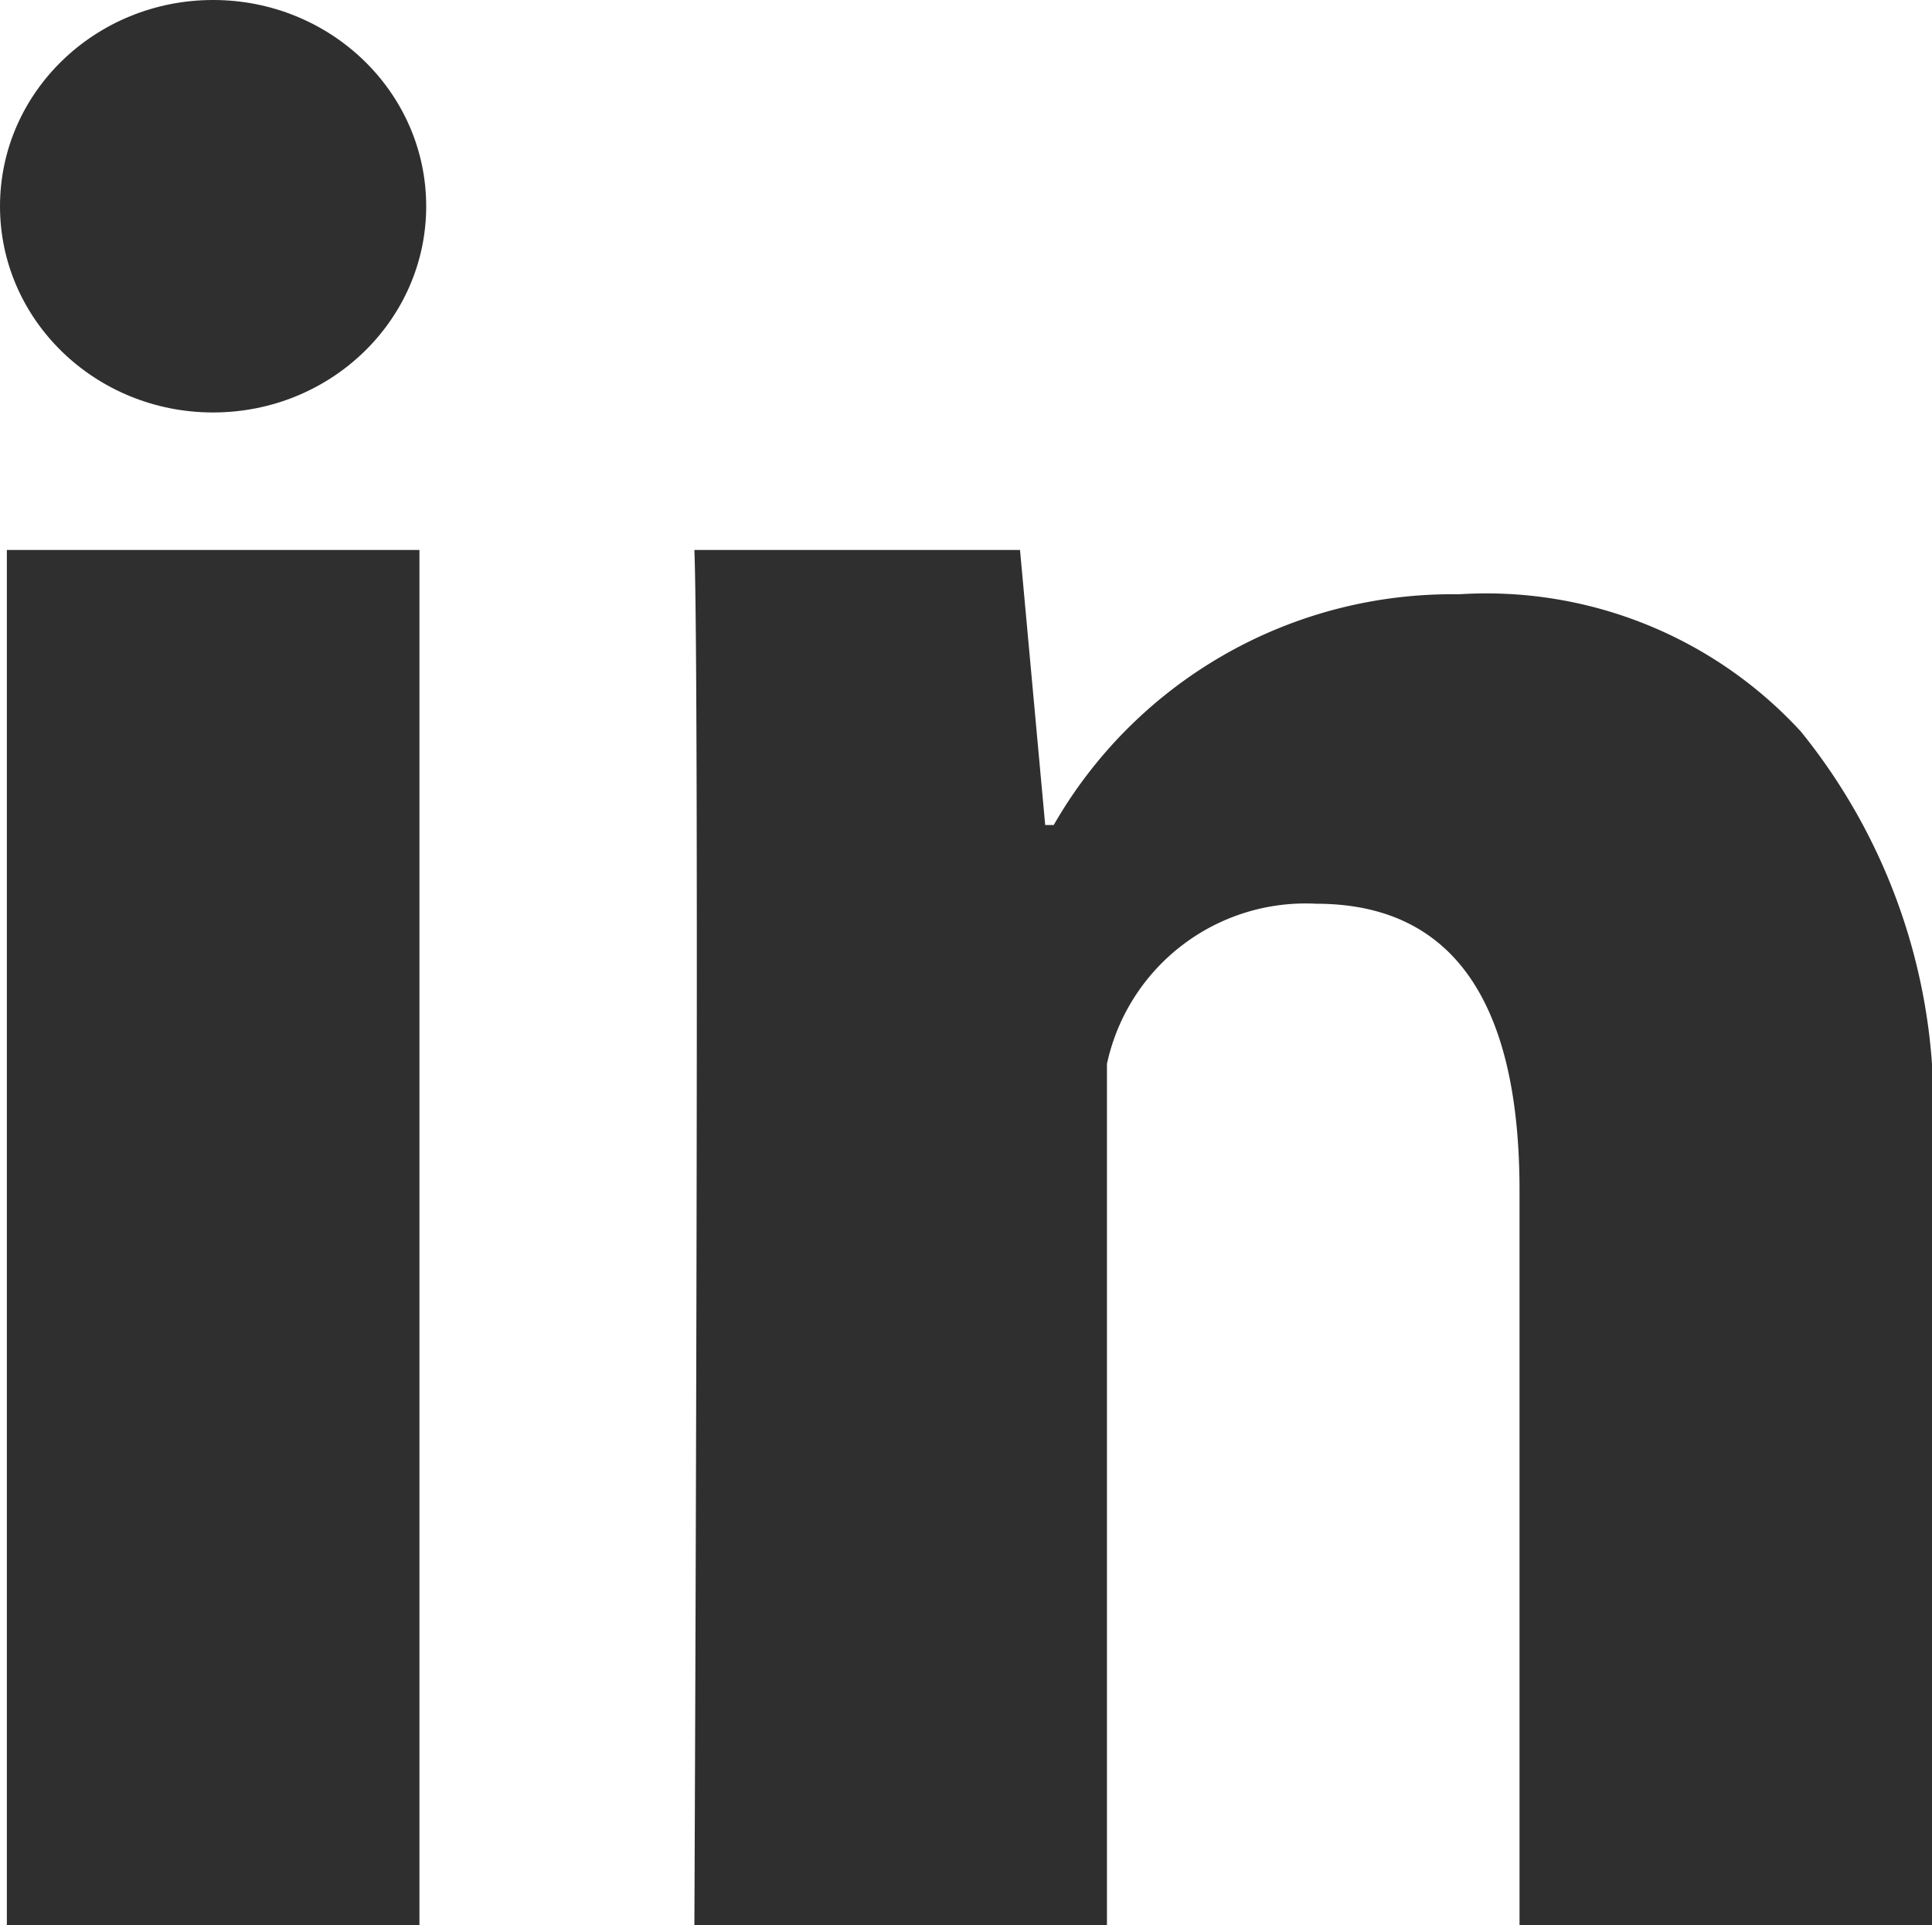
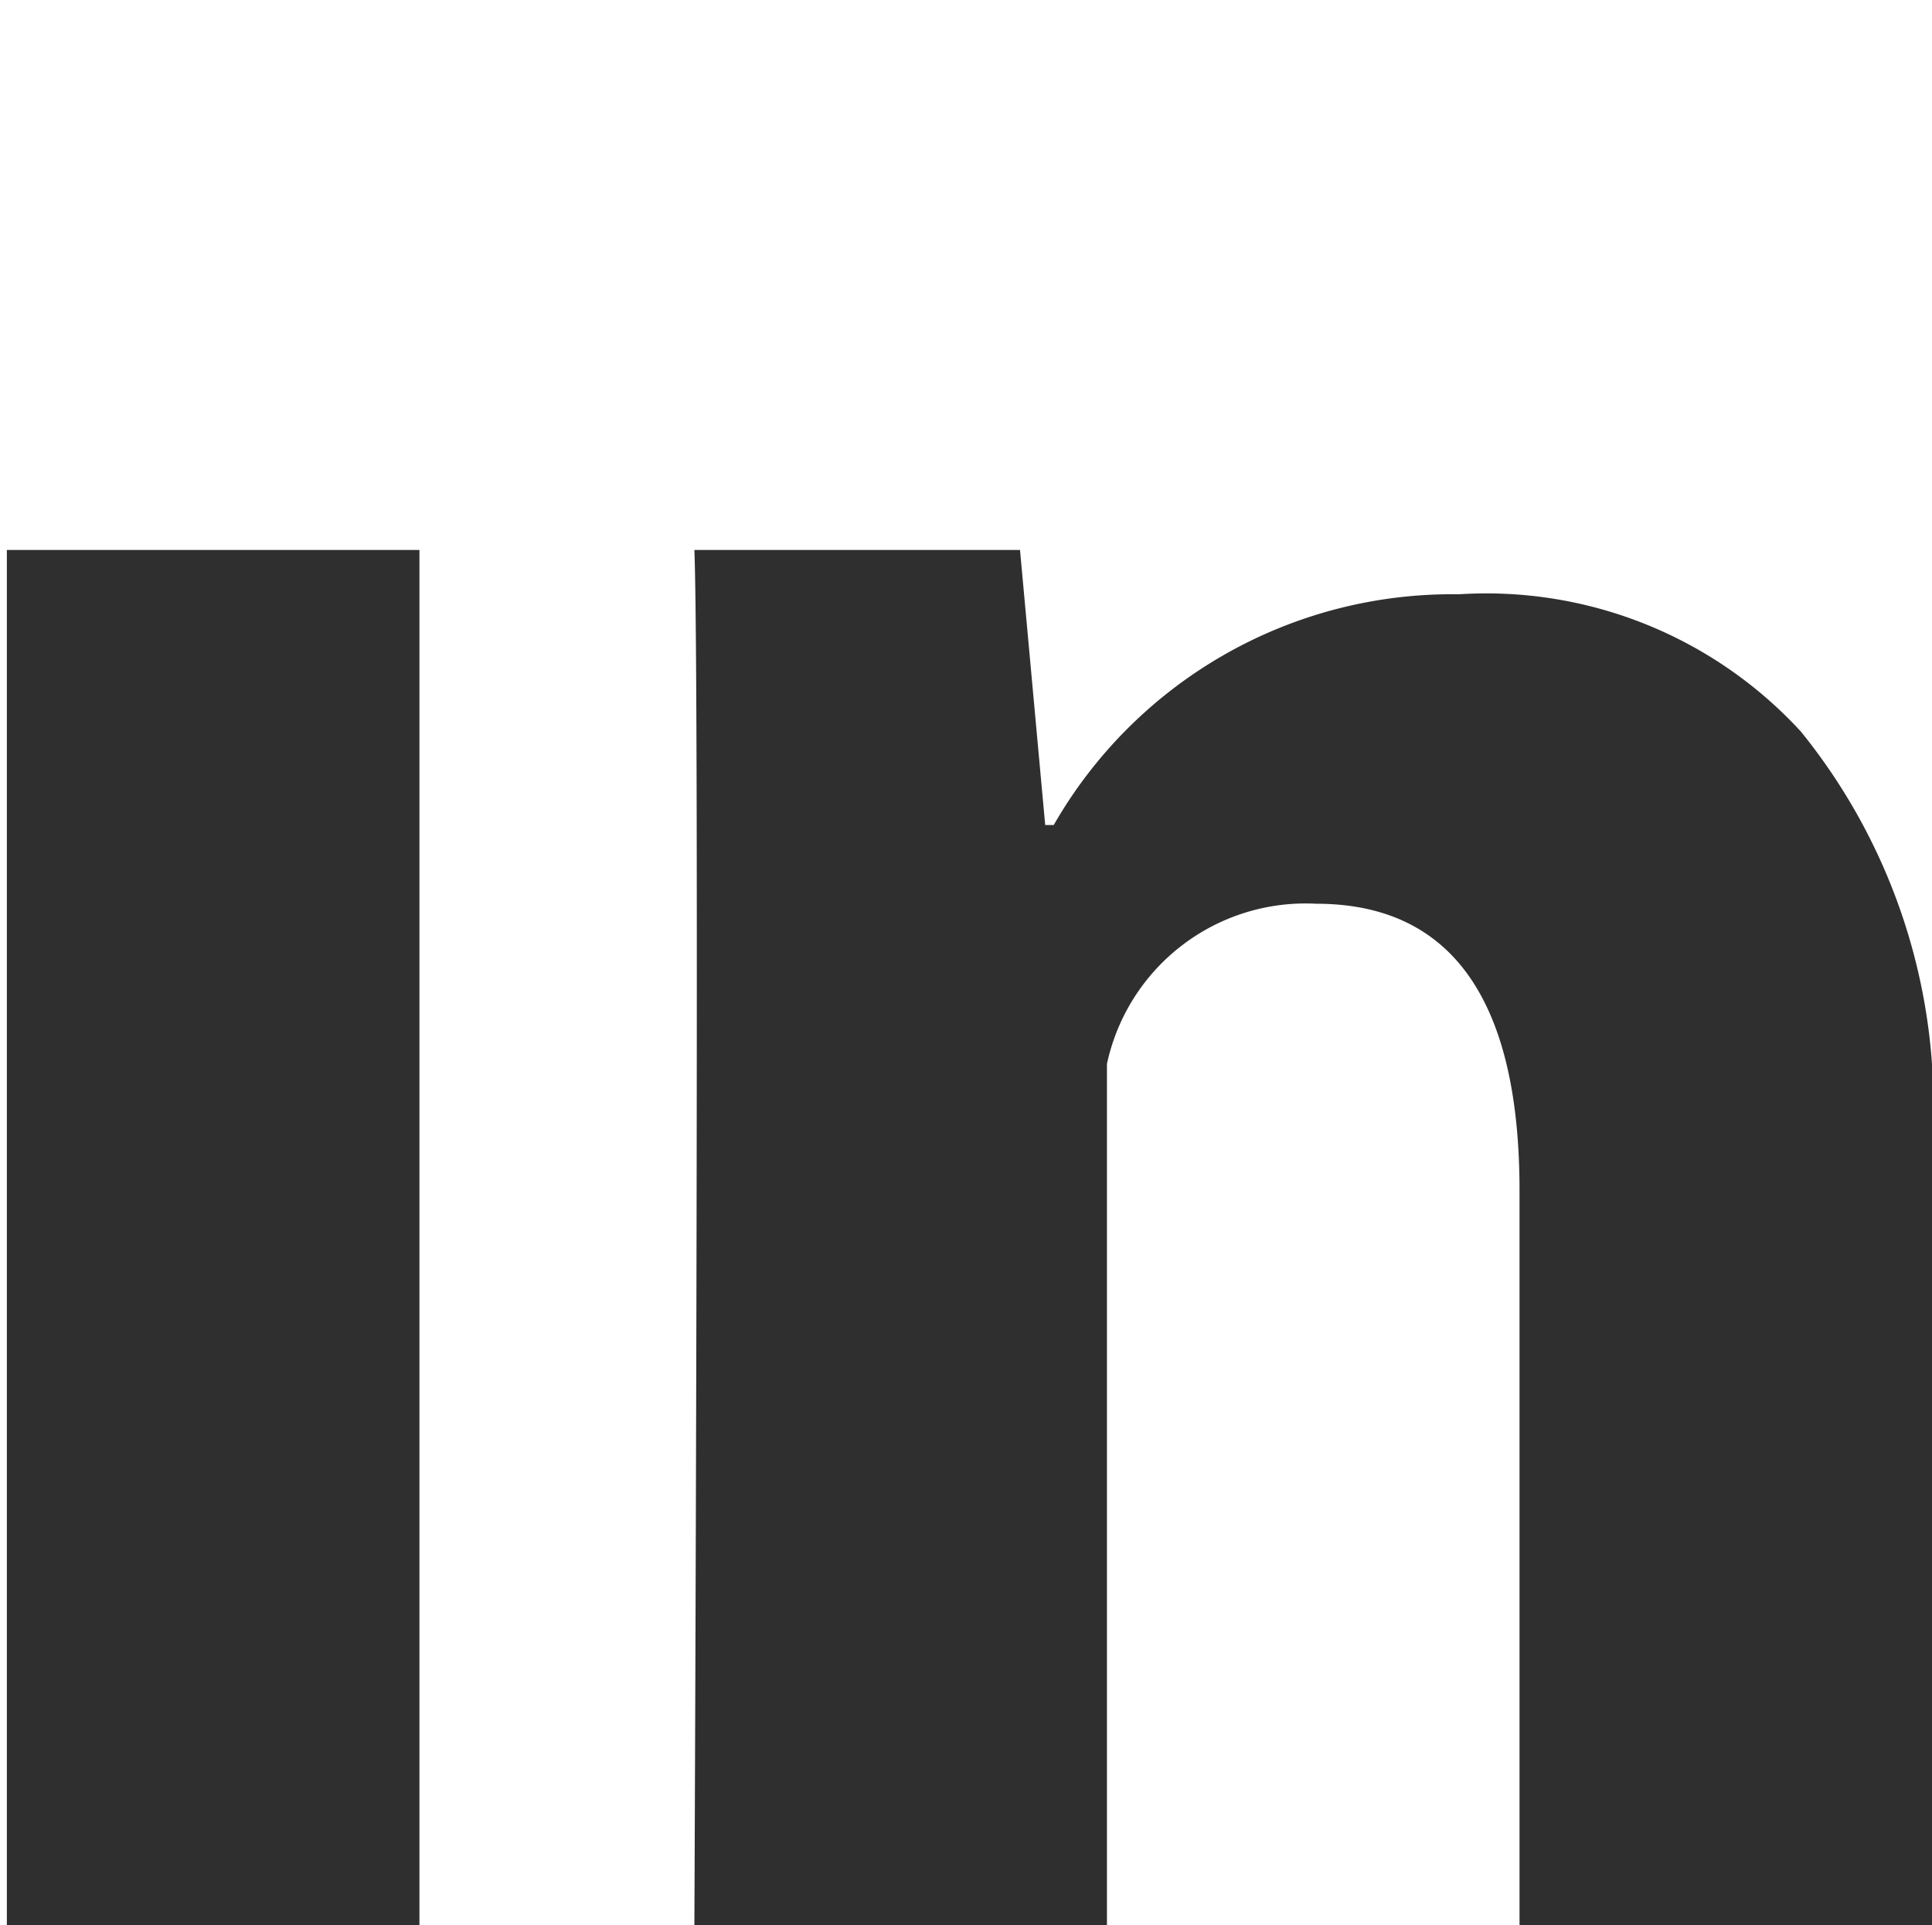
<svg xmlns="http://www.w3.org/2000/svg" id="_216394_linkedin_social_icon" data-name="216394_linkedin_social_icon" width="19.71" height="19.64" viewBox="0 0 19.71 19.64">
  <g id="Group_273" data-name="Group 273" transform="translate(0.07 5.611)">
    <path id="Path_382" data-name="Path 382" d="M9.209,23.028H5V9H9.209Zm15.432,0H20.432V15.534c0-1.953-.7-2.925-2.075-2.925a2.073,2.073,0,0,0-2.134,1.634v8.785H12.014S12.07,10.4,12.014,9h3.322l.257,2.806h.087a4.684,4.684,0,0,1,4.133-2.354,4.357,4.357,0,0,1,3.489,1.4,6.071,6.071,0,0,1,1.338,4.251Z" transform="translate(-5 -9)" fill="#2f2f2f" />
  </g>
  <g id="Group_274" data-name="Group 274" transform="translate(0 0)">
-     <ellipse id="Ellipse_177" data-name="Ellipse 177" cx="2.174" cy="2.104" rx="2.174" ry="2.104" fill="#2f2f2f" />
-   </g>
+     </g>
</svg>